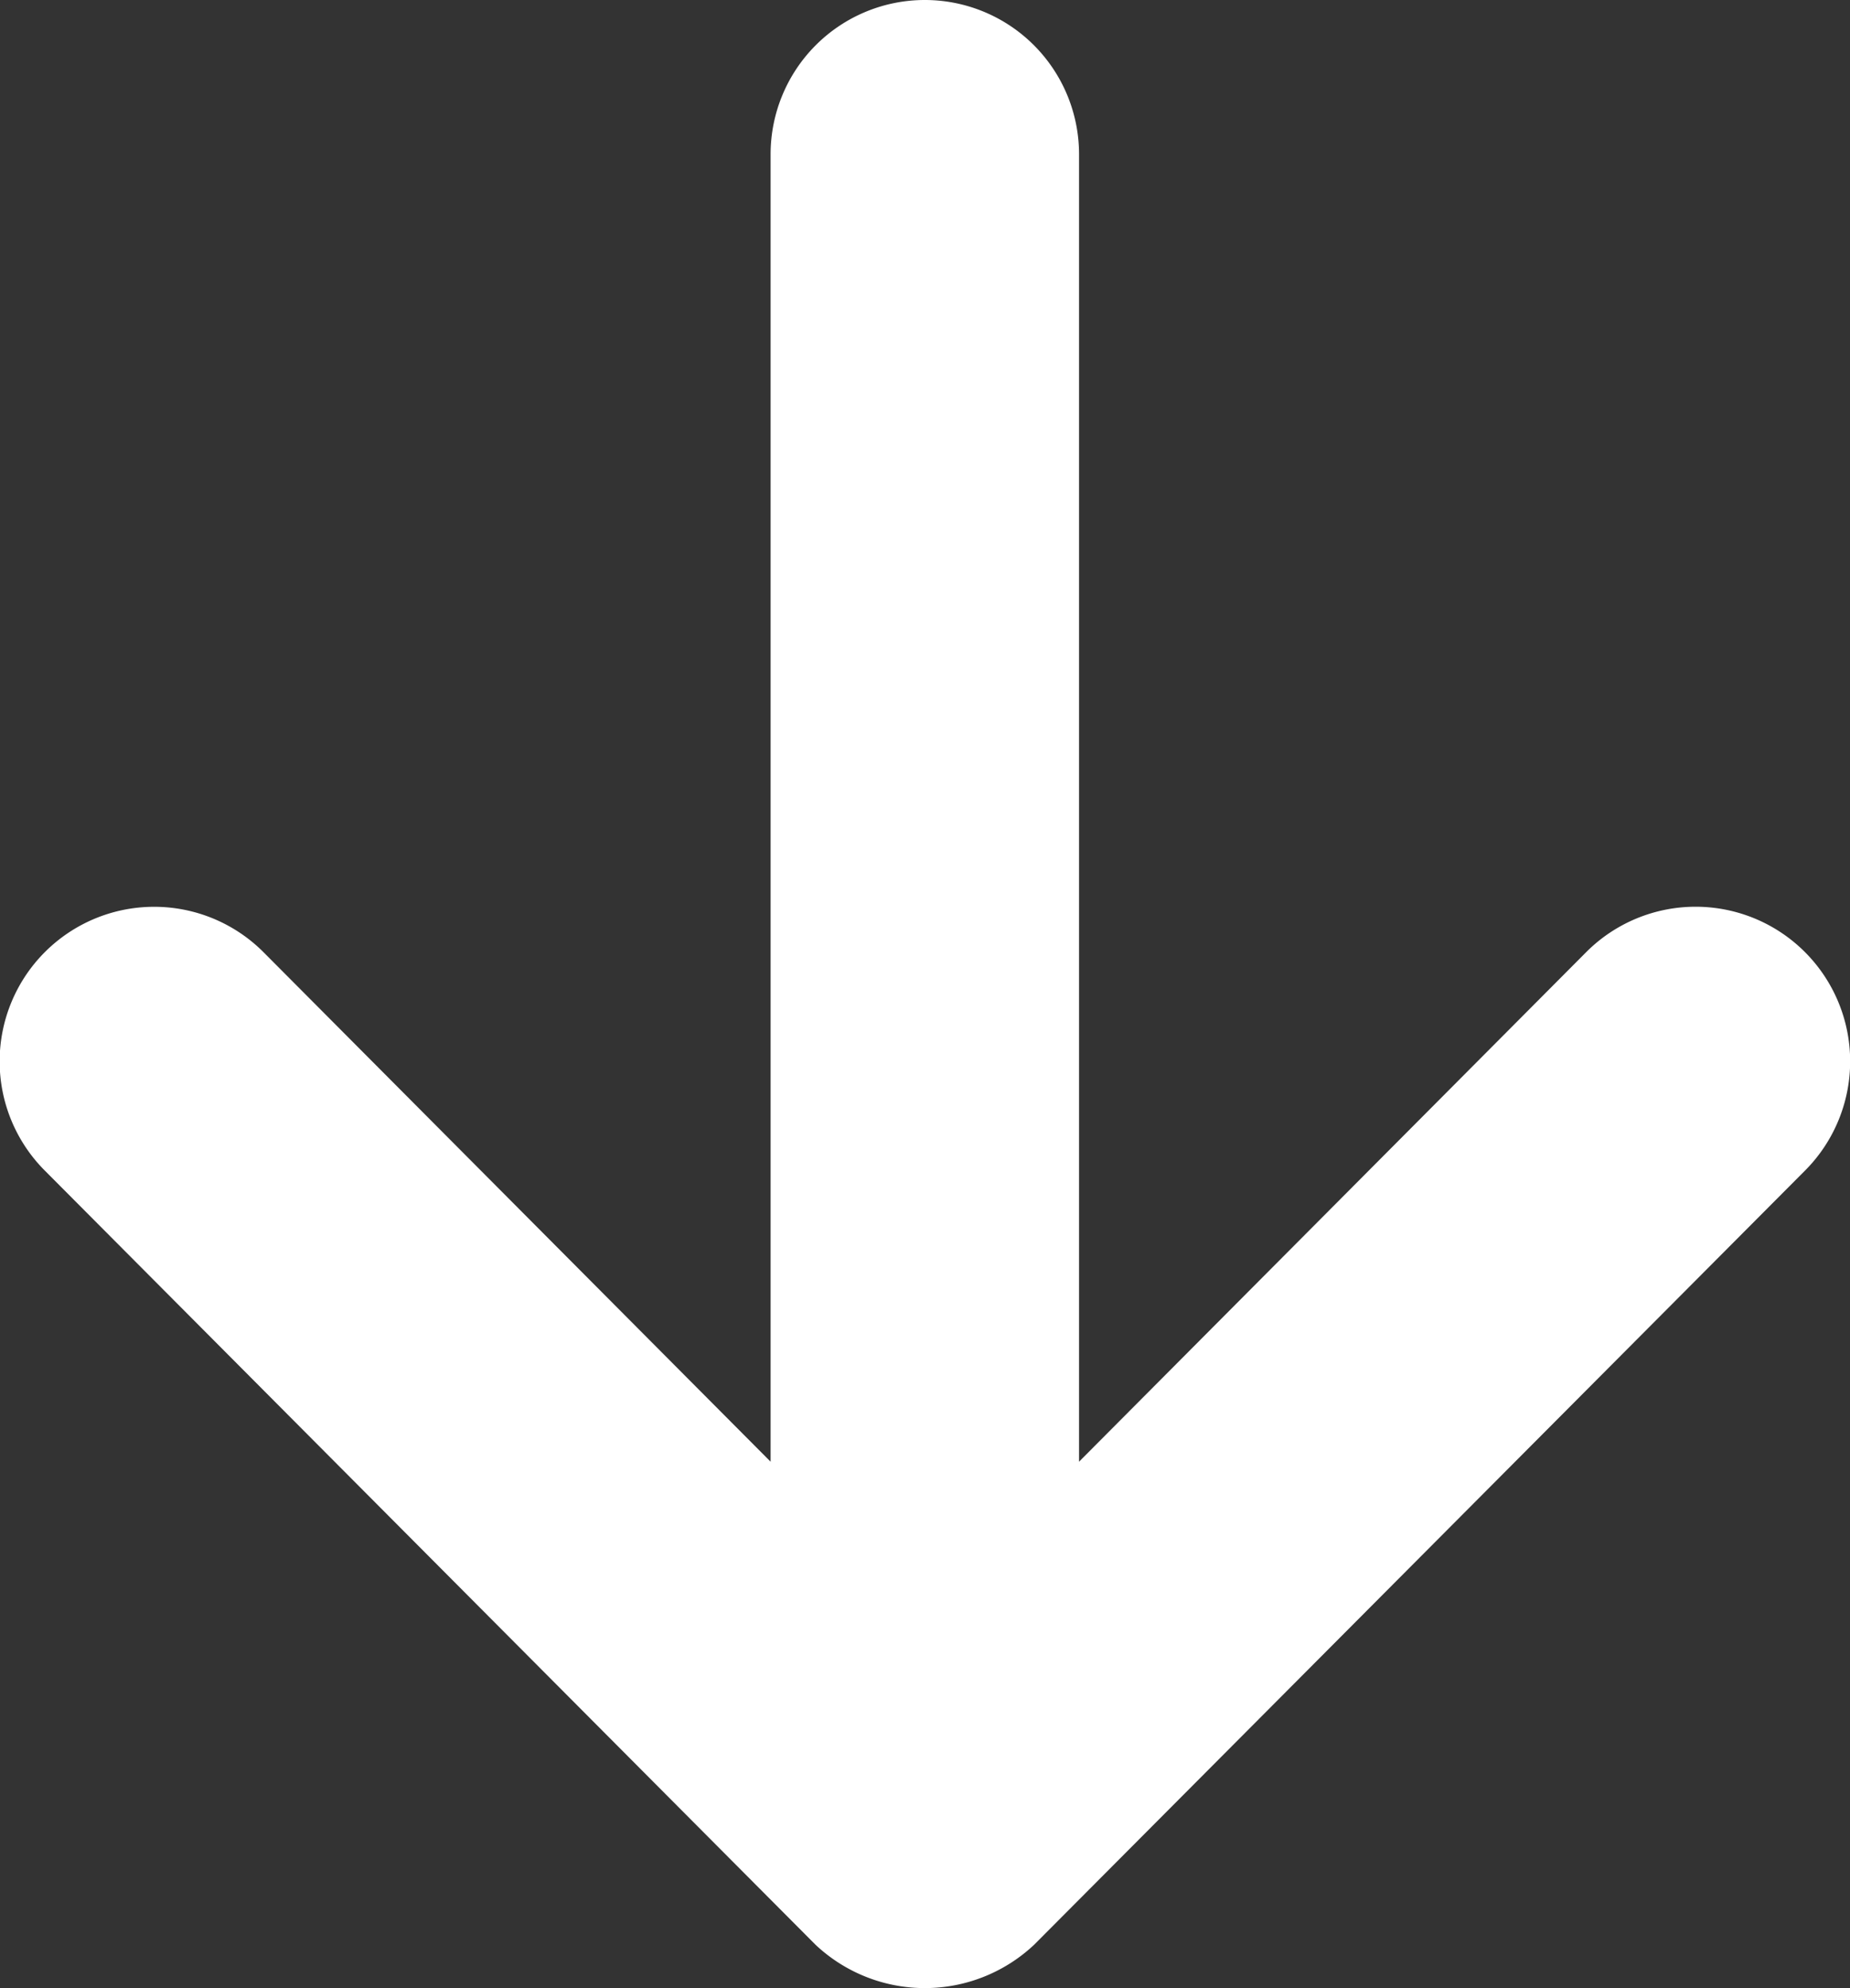
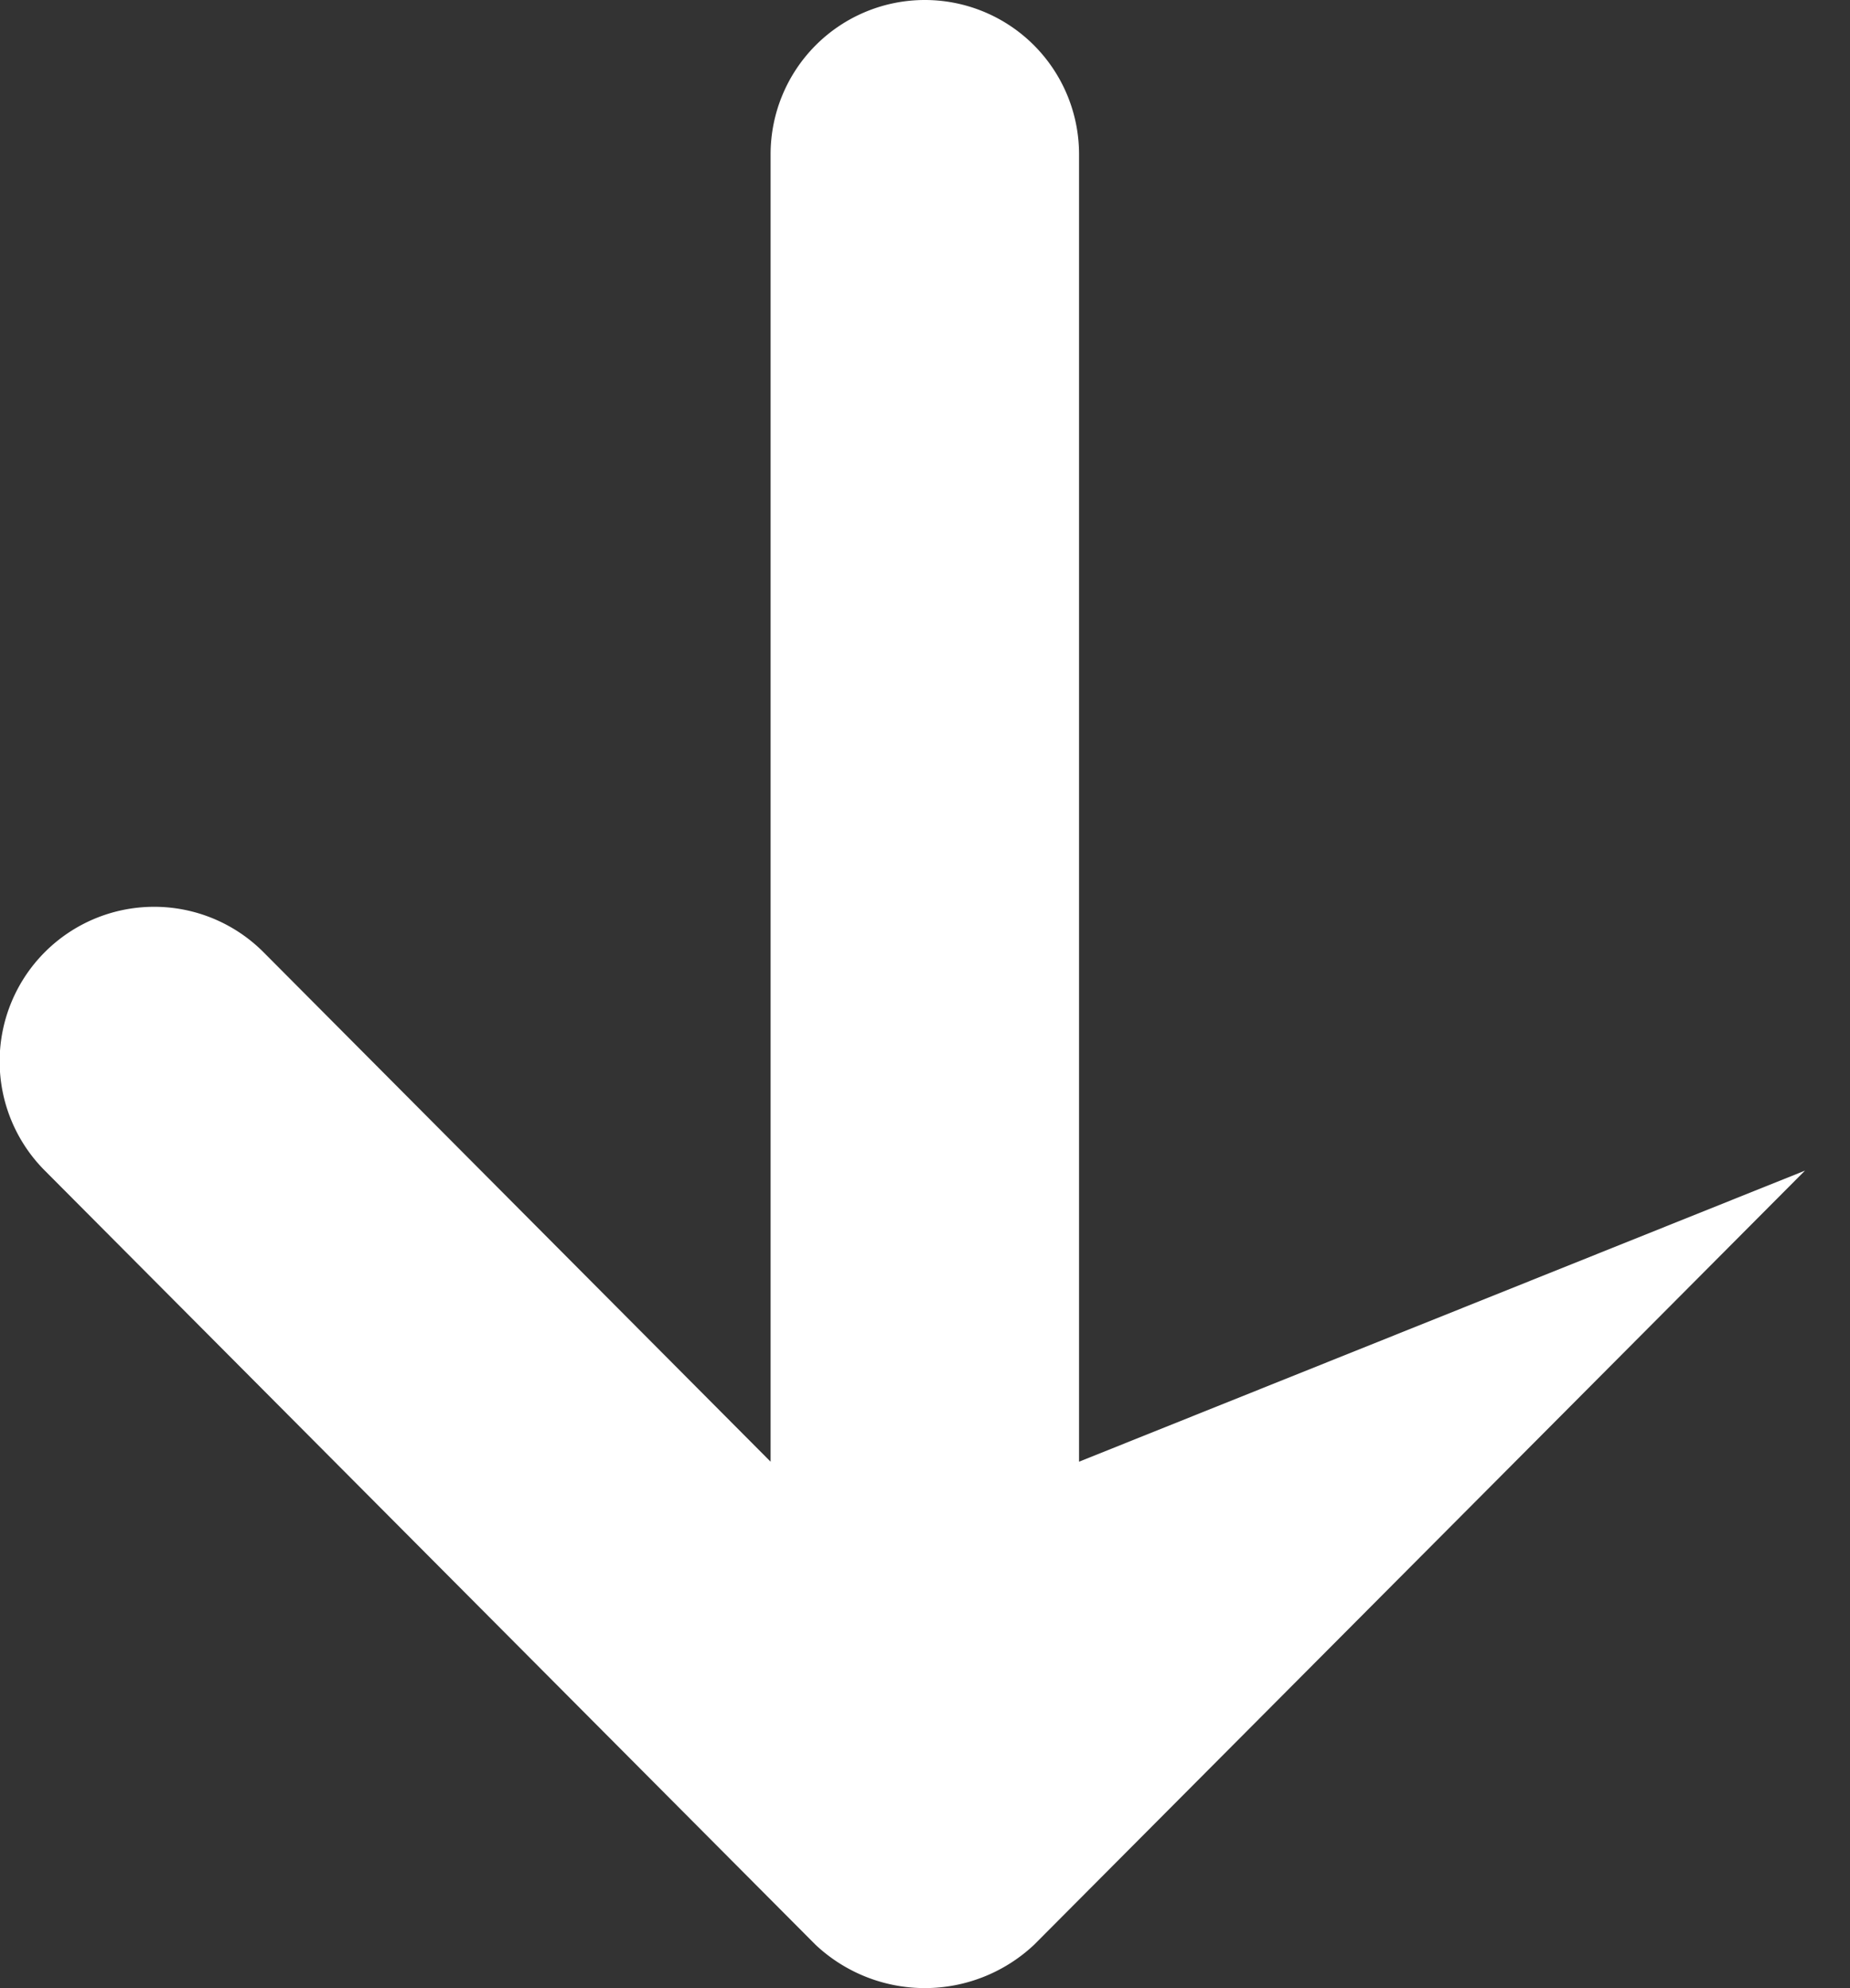
<svg xmlns="http://www.w3.org/2000/svg" width="10.436" height="11.21" viewBox="0 0 10.436 11.21">
  <rect x="0" y="0" width="10.436" height="11.21" fill="#333333" stroke="none" />
-   <path id="Fill_4" data-name="Fill 4" d="M.253,6.6,4.6,10.964a.9.9,0,0,0,1.234,0L10.182,6.6A.871.871,0,0,0,8.948,5.368L6.087,8.241V.87a.87.87,0,1,0-1.74,0V8.241L1.486,5.368A.87.87,0,0,0,.253,6.6" fill="#fff" />
+   <path id="Fill_4" data-name="Fill 4" d="M.253,6.6,4.6,10.964a.9.9,0,0,0,1.234,0L10.182,6.6L6.087,8.241V.87a.87.87,0,1,0-1.74,0V8.241L1.486,5.368A.87.87,0,0,0,.253,6.6" fill="#fff" />
</svg>